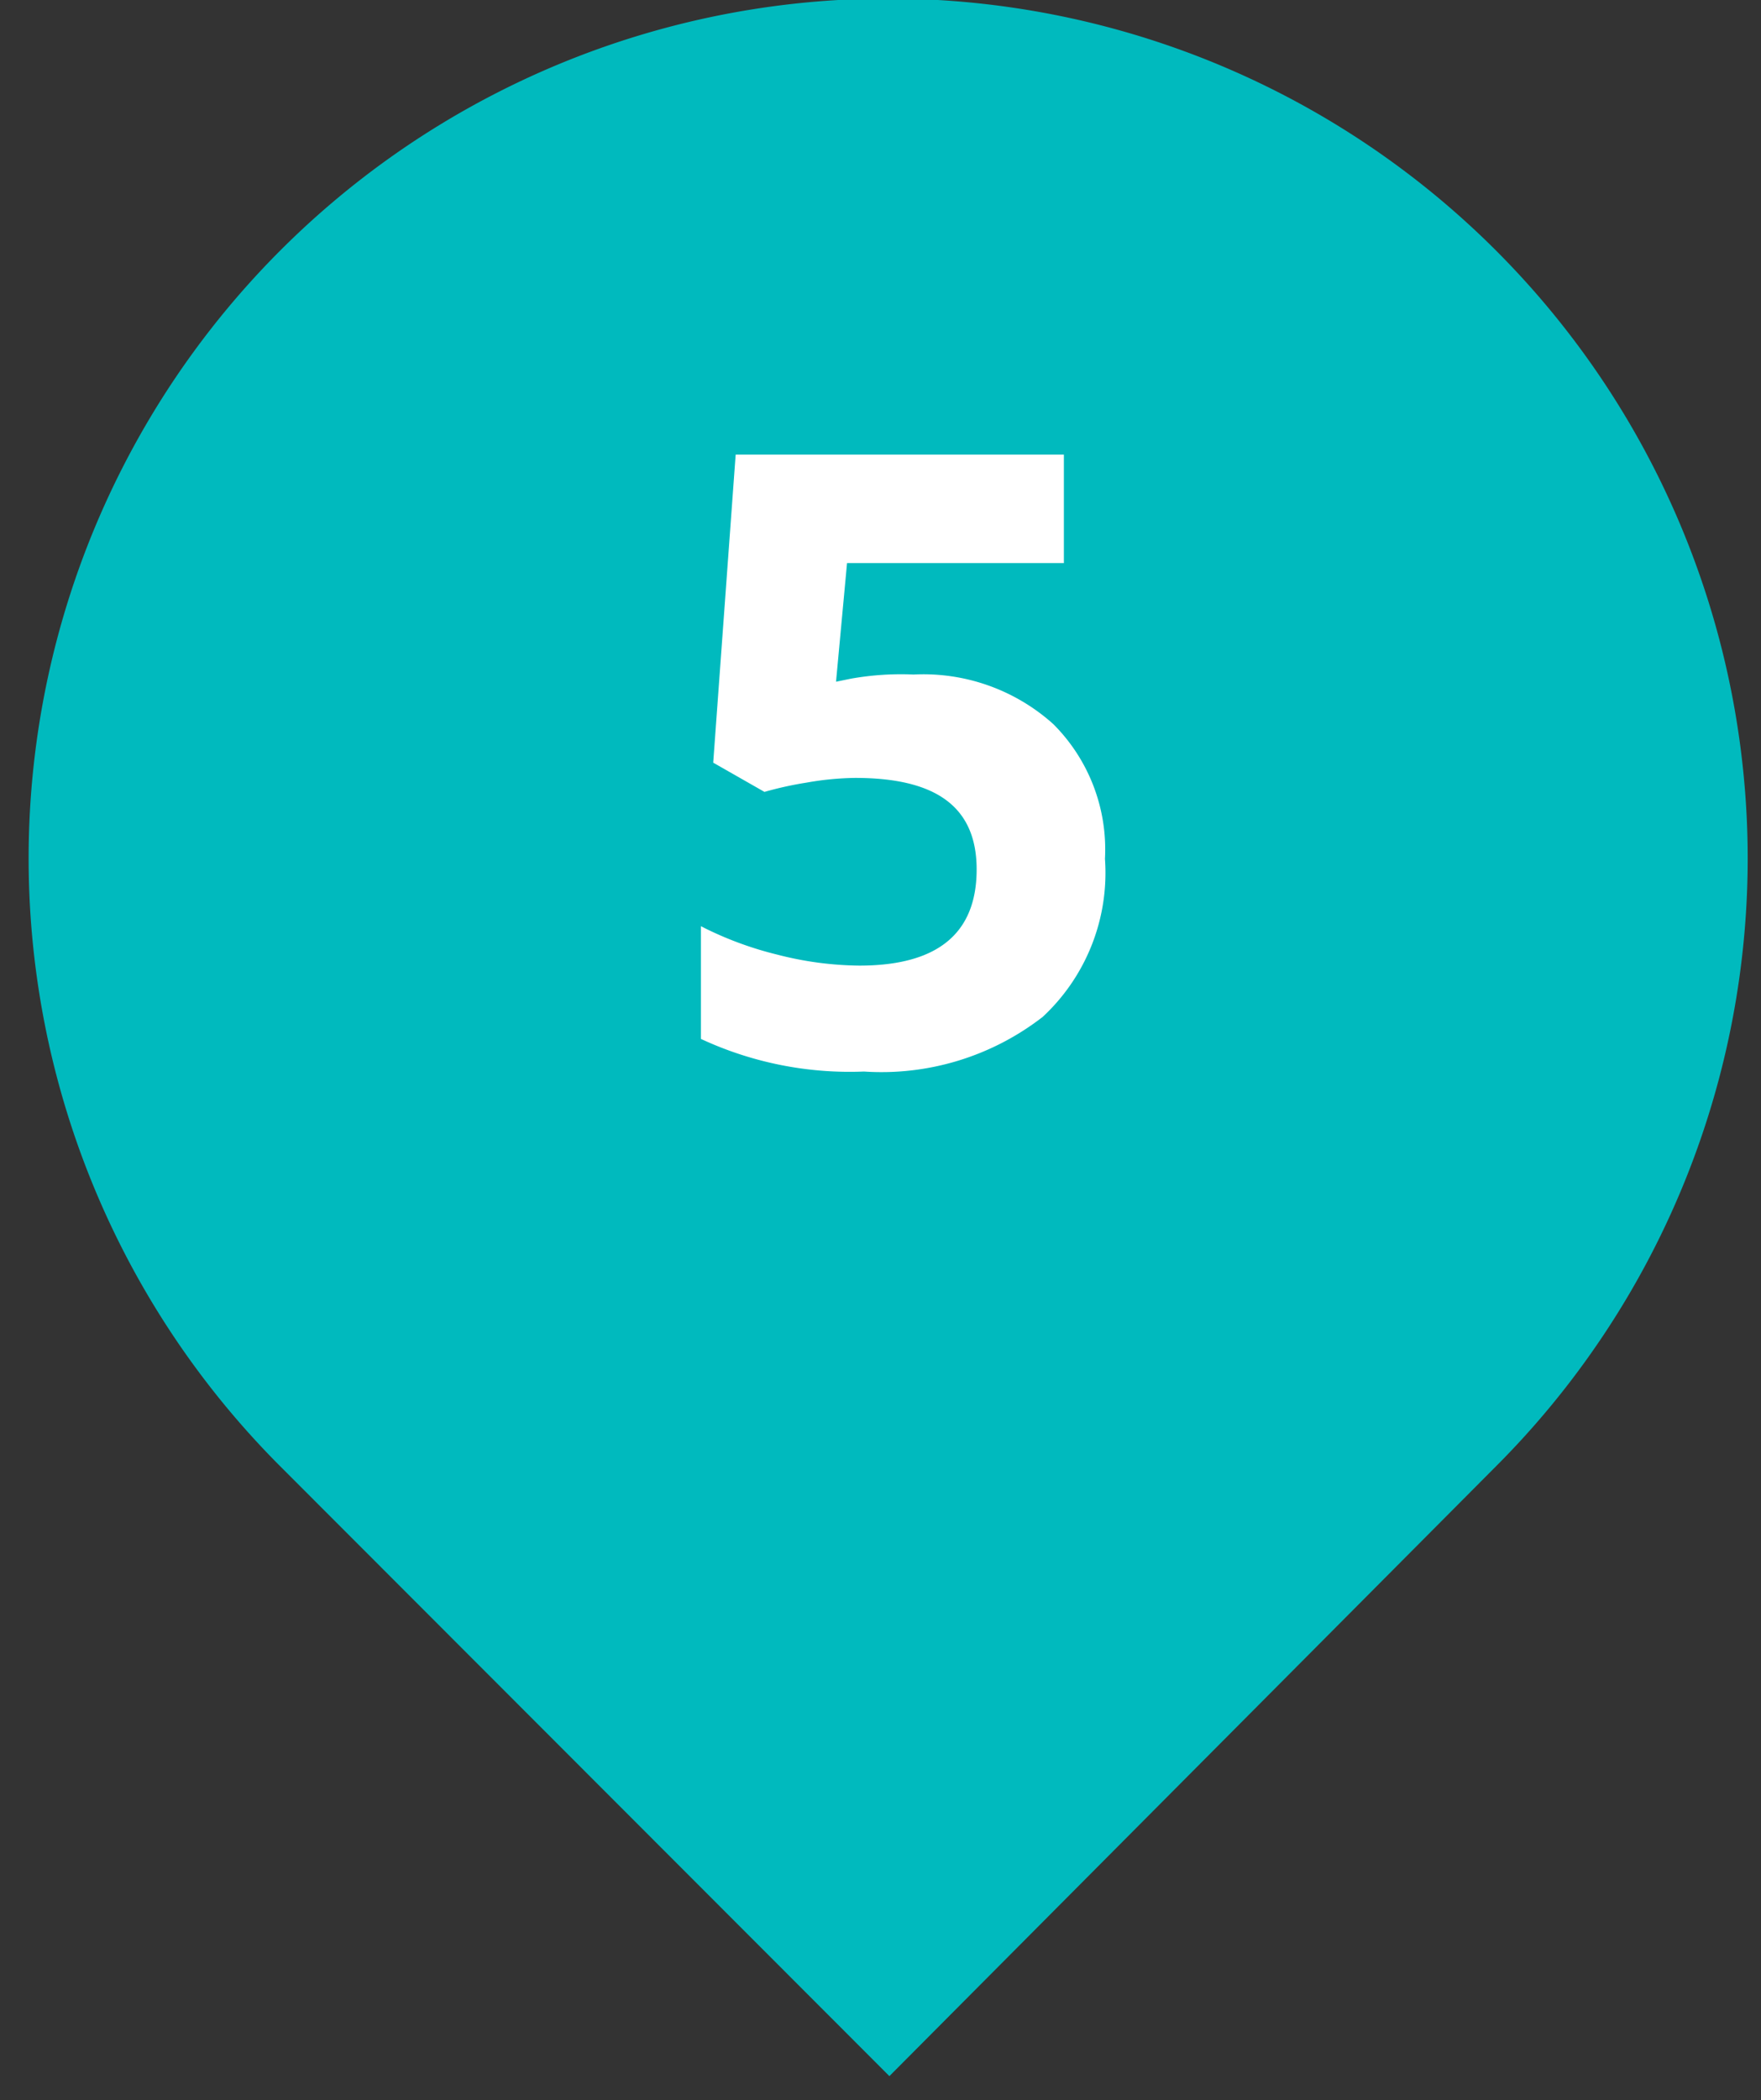
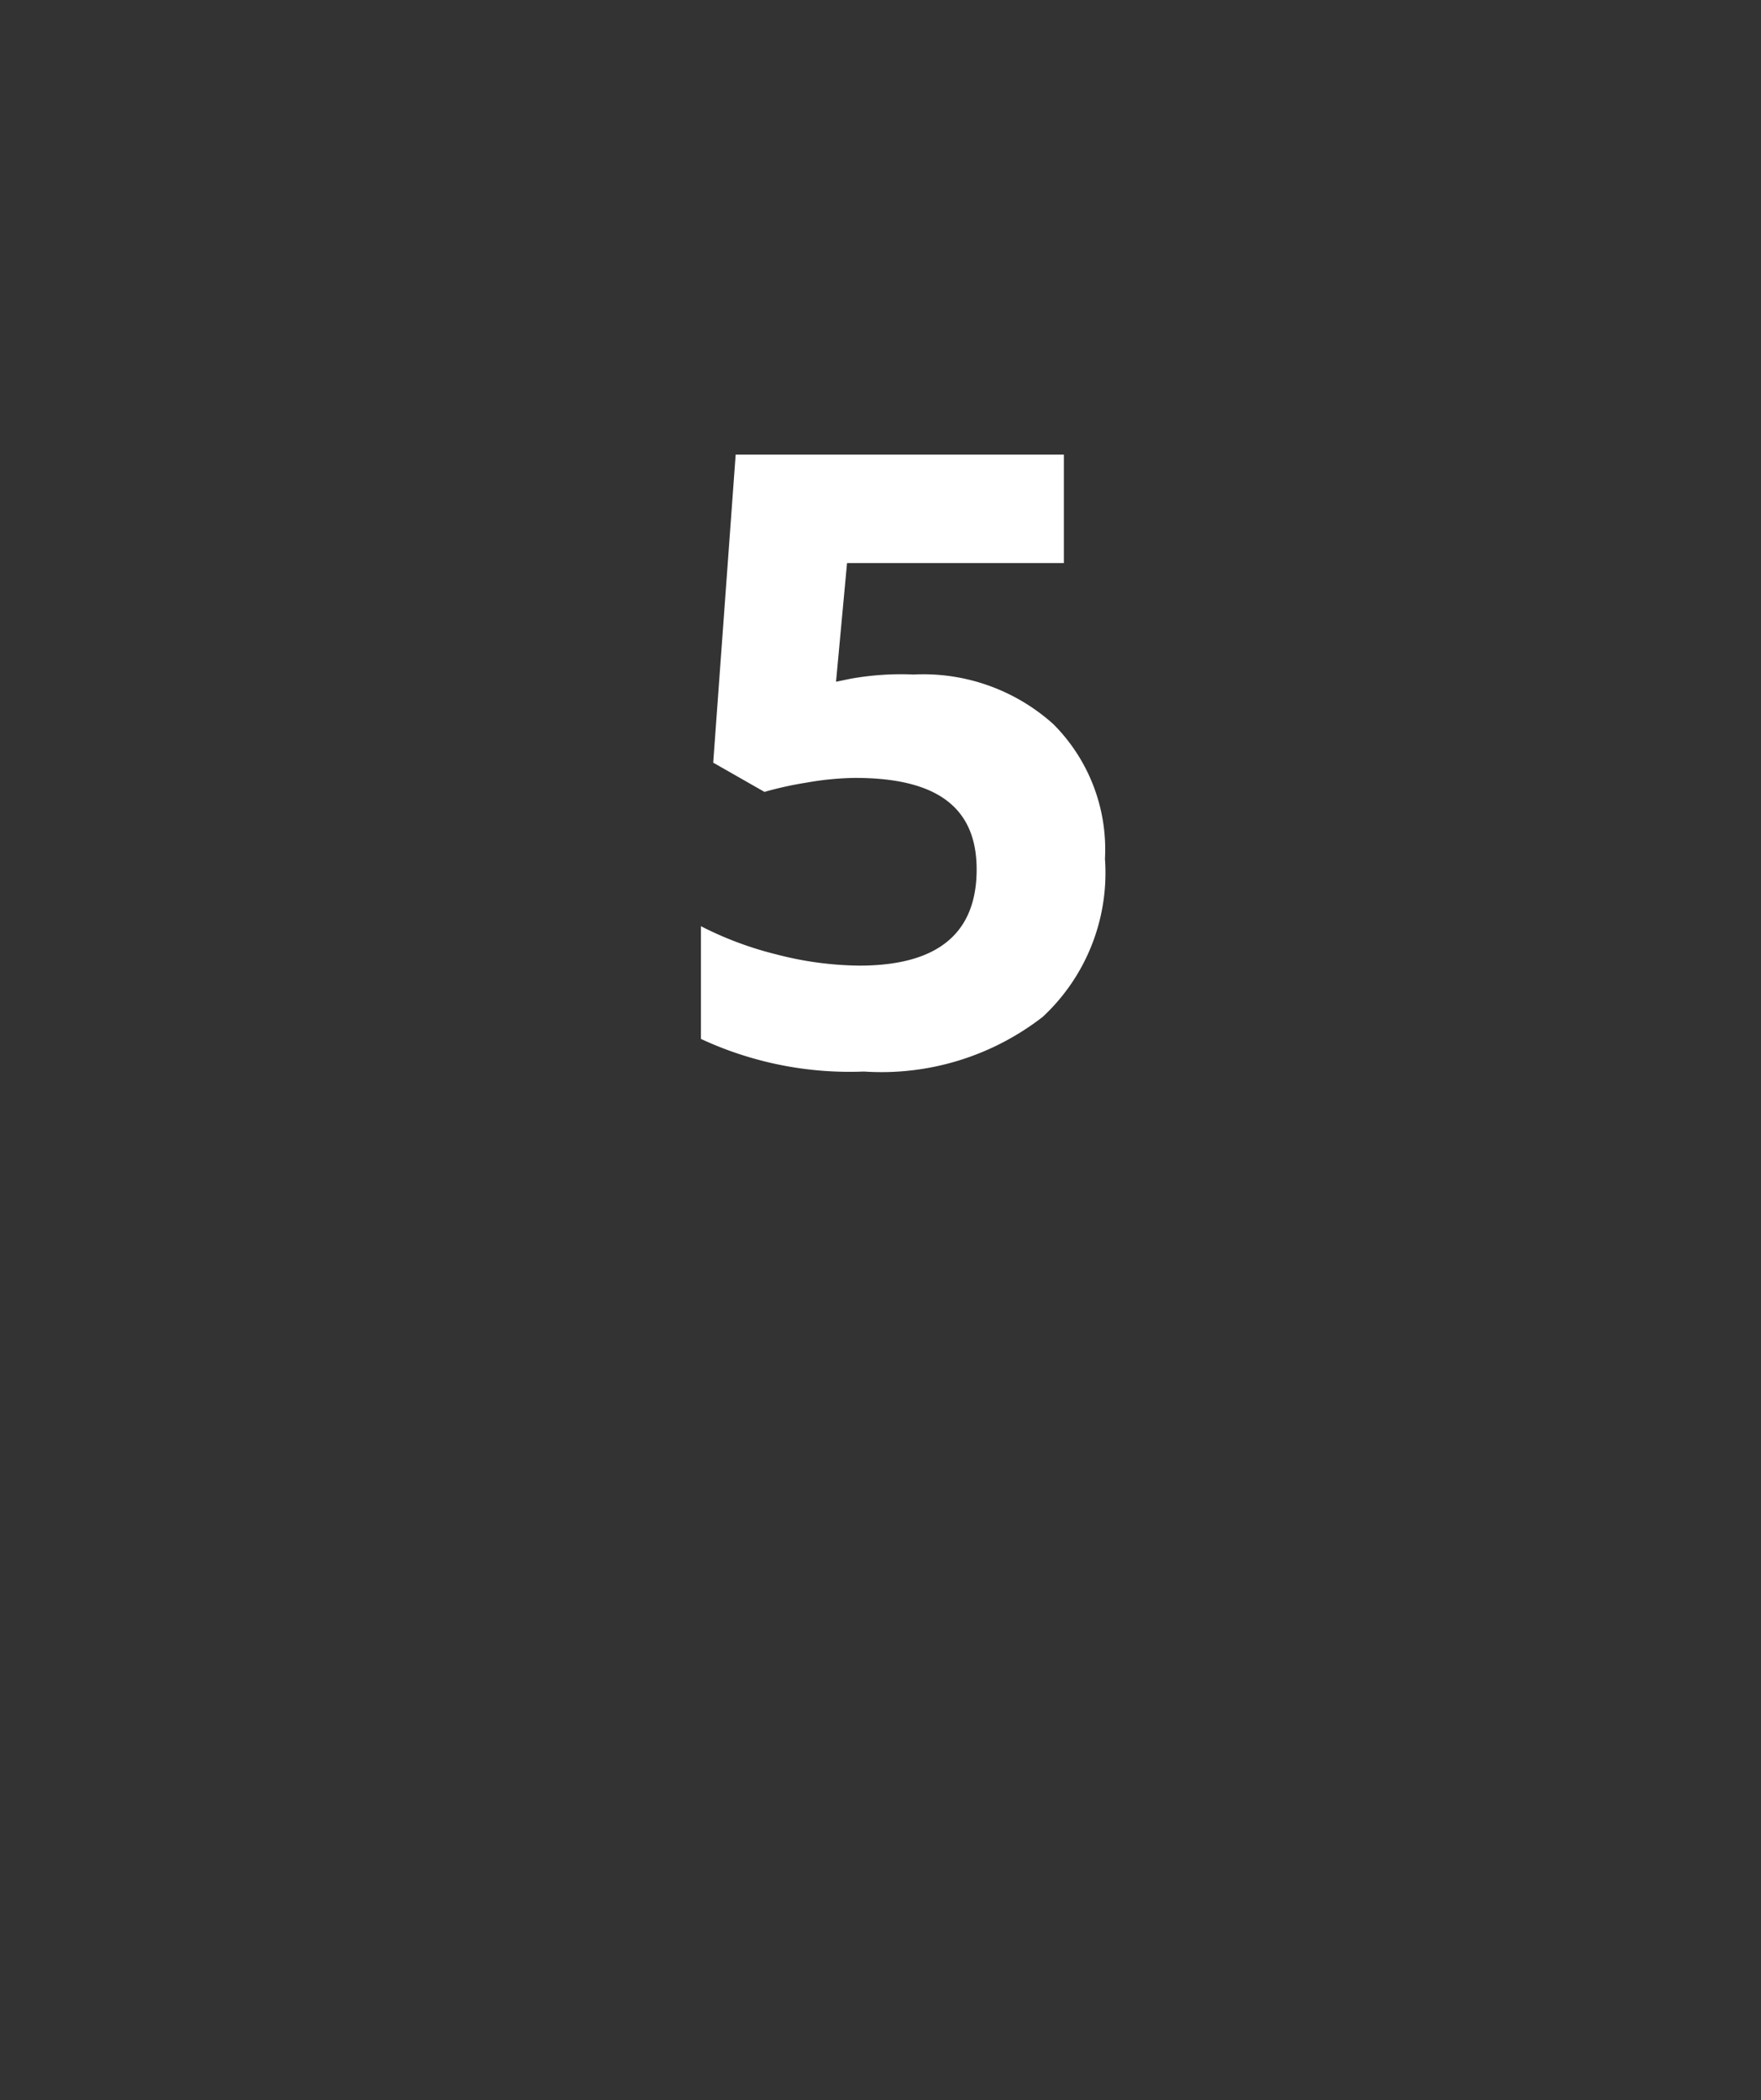
<svg xmlns="http://www.w3.org/2000/svg" id="Layer_1" data-name="Layer 1" viewBox="0 0 41.58 49.57">
  <rect x="0" y="0" width="41.58" height="49.57" fill="#333333" stroke="none" />
  <defs>
    <style>.cls-1{fill:#00babe;}.cls-2{fill:#fff;}</style>
  </defs>
  <title>marker-teal copy 3</title>
-   <path class="cls-1" d="M35.32,5.91a20.29,20.29,0,0,0-28.7,28.7L21,49,35.32,34.61A20.29,20.29,0,0,0,35.32,5.91Z" />
  <path class="cls-2" d="M21.57,15.92a4.59,4.59,0,0,1,3.3,1.17,4.18,4.18,0,0,1,1.22,3.18A4.64,4.64,0,0,1,24.62,24a6.21,6.21,0,0,1-4.22,1.29,8.33,8.33,0,0,1-3.85-.77V21.86a8.23,8.23,0,0,0,1.8.67,8,8,0,0,0,1.94.26c1.85,0,2.77-.76,2.77-2.27s-1-2.16-2.87-2.16a7,7,0,0,0-1.14.11,8.46,8.46,0,0,0-1,.22L16.84,18l.53-7.27h7.75v2.56H20l-.26,2.8.34-.07A6.72,6.72,0,0,1,21.57,15.92Z" />
</svg>